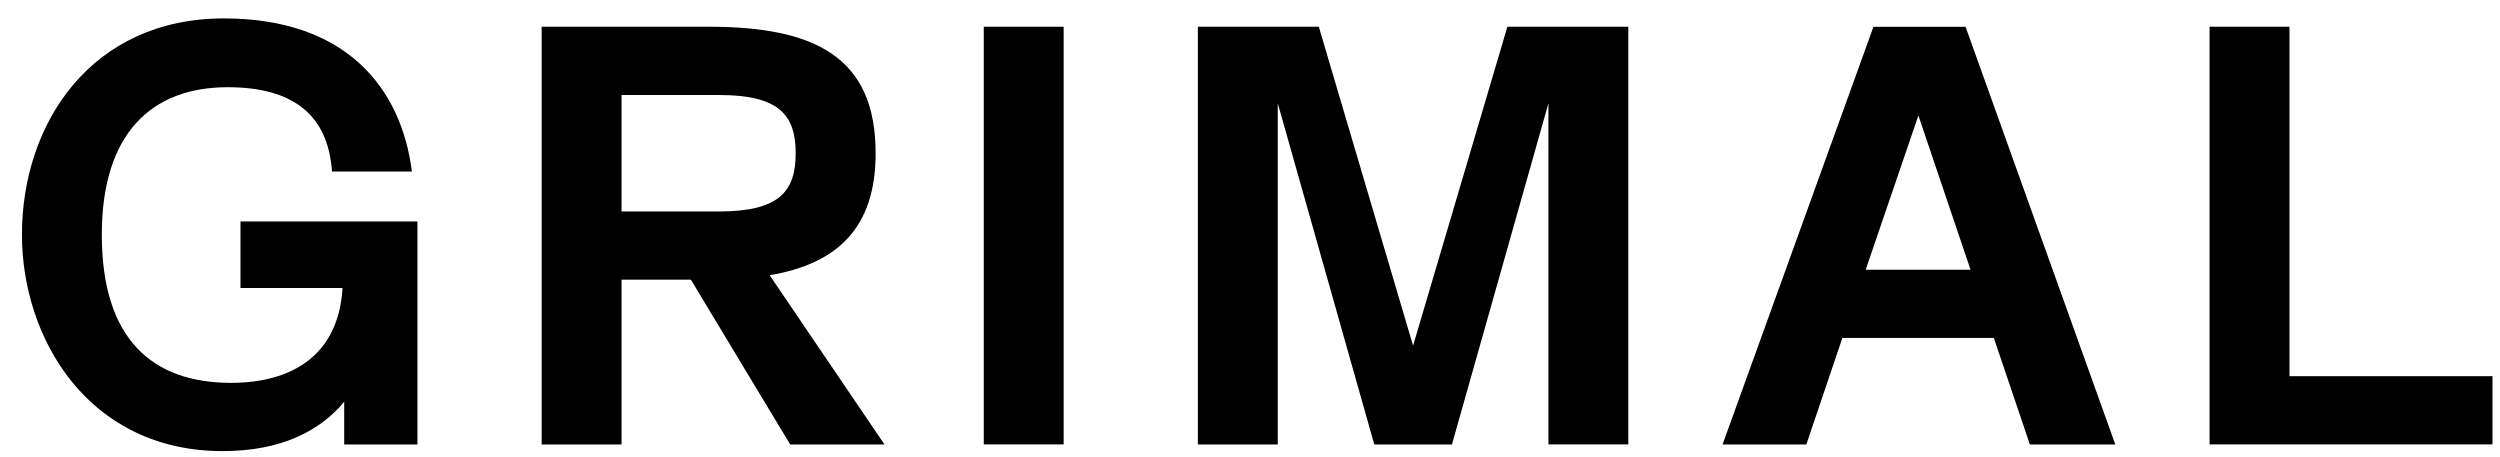
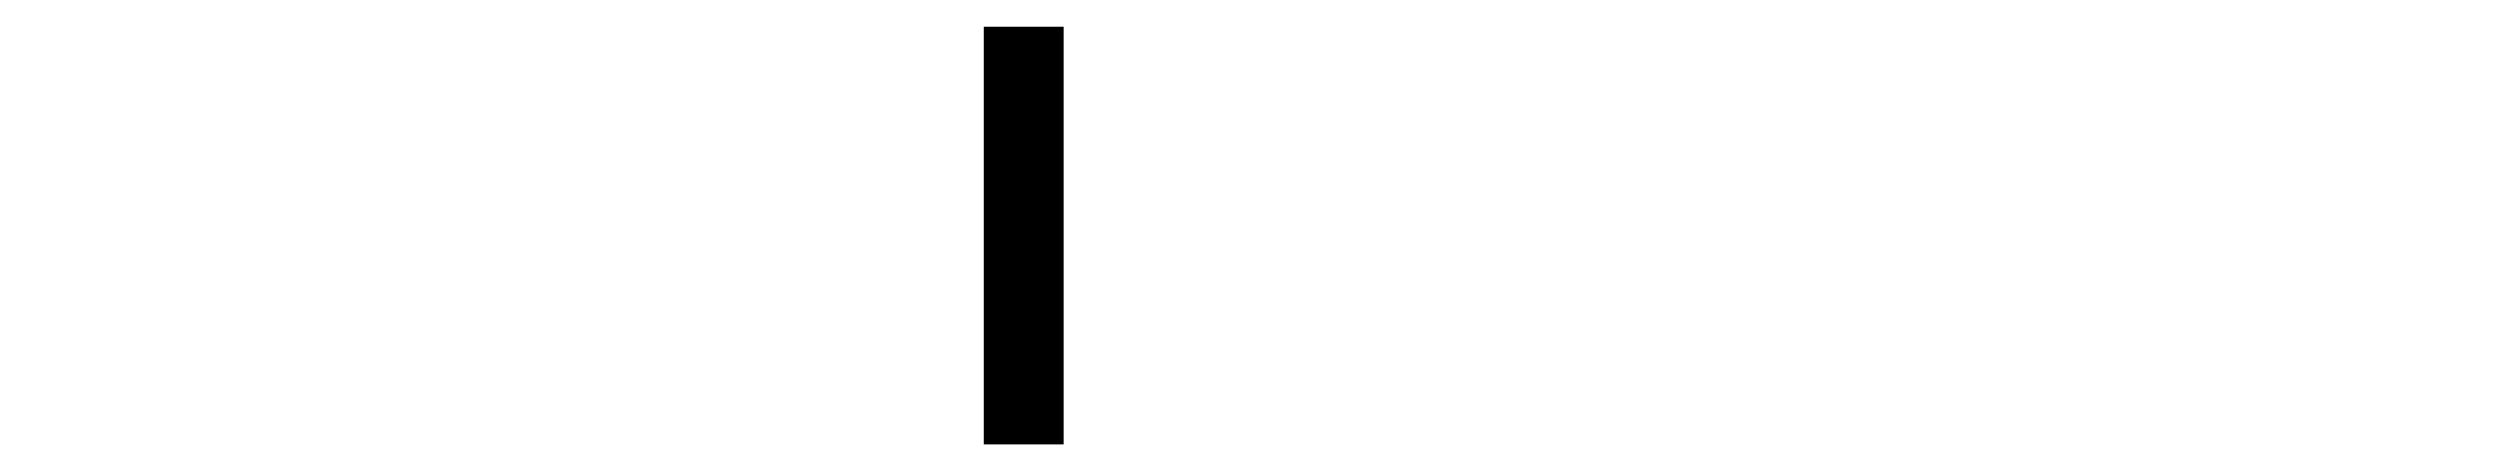
<svg xmlns="http://www.w3.org/2000/svg" width="104" height="19" viewBox="0 0 104 19" fill="none">
-   <path d="M14.319 16.712C13.327 17.912 11.712 18.766 9.266 18.766C3.658 18.766 0.913 14.058 0.913 9.766C0.913 5.128 3.797 0.766 9.313 0.766C14.413 0.766 16.697 3.674 17.135 7.135H13.811C13.65 4.805 12.219 3.628 9.473 3.628C6.311 3.628 4.235 5.543 4.235 9.766C4.235 14.104 6.334 15.927 9.611 15.927C12.149 15.927 14.087 14.774 14.249 11.981H10.004V9.213H17.365V18.489H14.319V16.712Z" fill="black" />
-   <path d="M22.534 1.112H29.48C33.888 1.112 36.426 2.358 36.426 6.374C36.426 9.465 34.856 10.966 32.018 11.45L36.794 18.489H32.871L28.741 11.635H25.856V18.489H22.533V1.112H22.534ZM25.856 3.951V8.797H29.917C32.41 8.797 33.101 7.967 33.101 6.375C33.101 4.783 32.409 3.953 29.917 3.953H25.856V3.951Z" fill="black" />
  <path d="M40.925 1.112H44.248V18.487H40.925V1.112Z" fill="black" />
-   <path d="M62.707 1.112H67.738V18.487H64.415V4.297L60.401 18.489H57.17L53.155 4.297V18.489H49.831V1.112H54.862L58.784 14.38L62.707 1.112Z" fill="black" />
-   <path d="M82.943 14.058H76.643L75.144 18.489H71.659L77.936 1.114H81.767L87.996 18.489H84.443L82.943 14.058ZM77.613 11.22H81.974L79.805 4.805L77.613 11.22Z" fill="black" />
-   <path d="M91.918 1.112H95.242V15.649H103.687V18.487H91.918V1.112Z" fill="black" />
</svg>